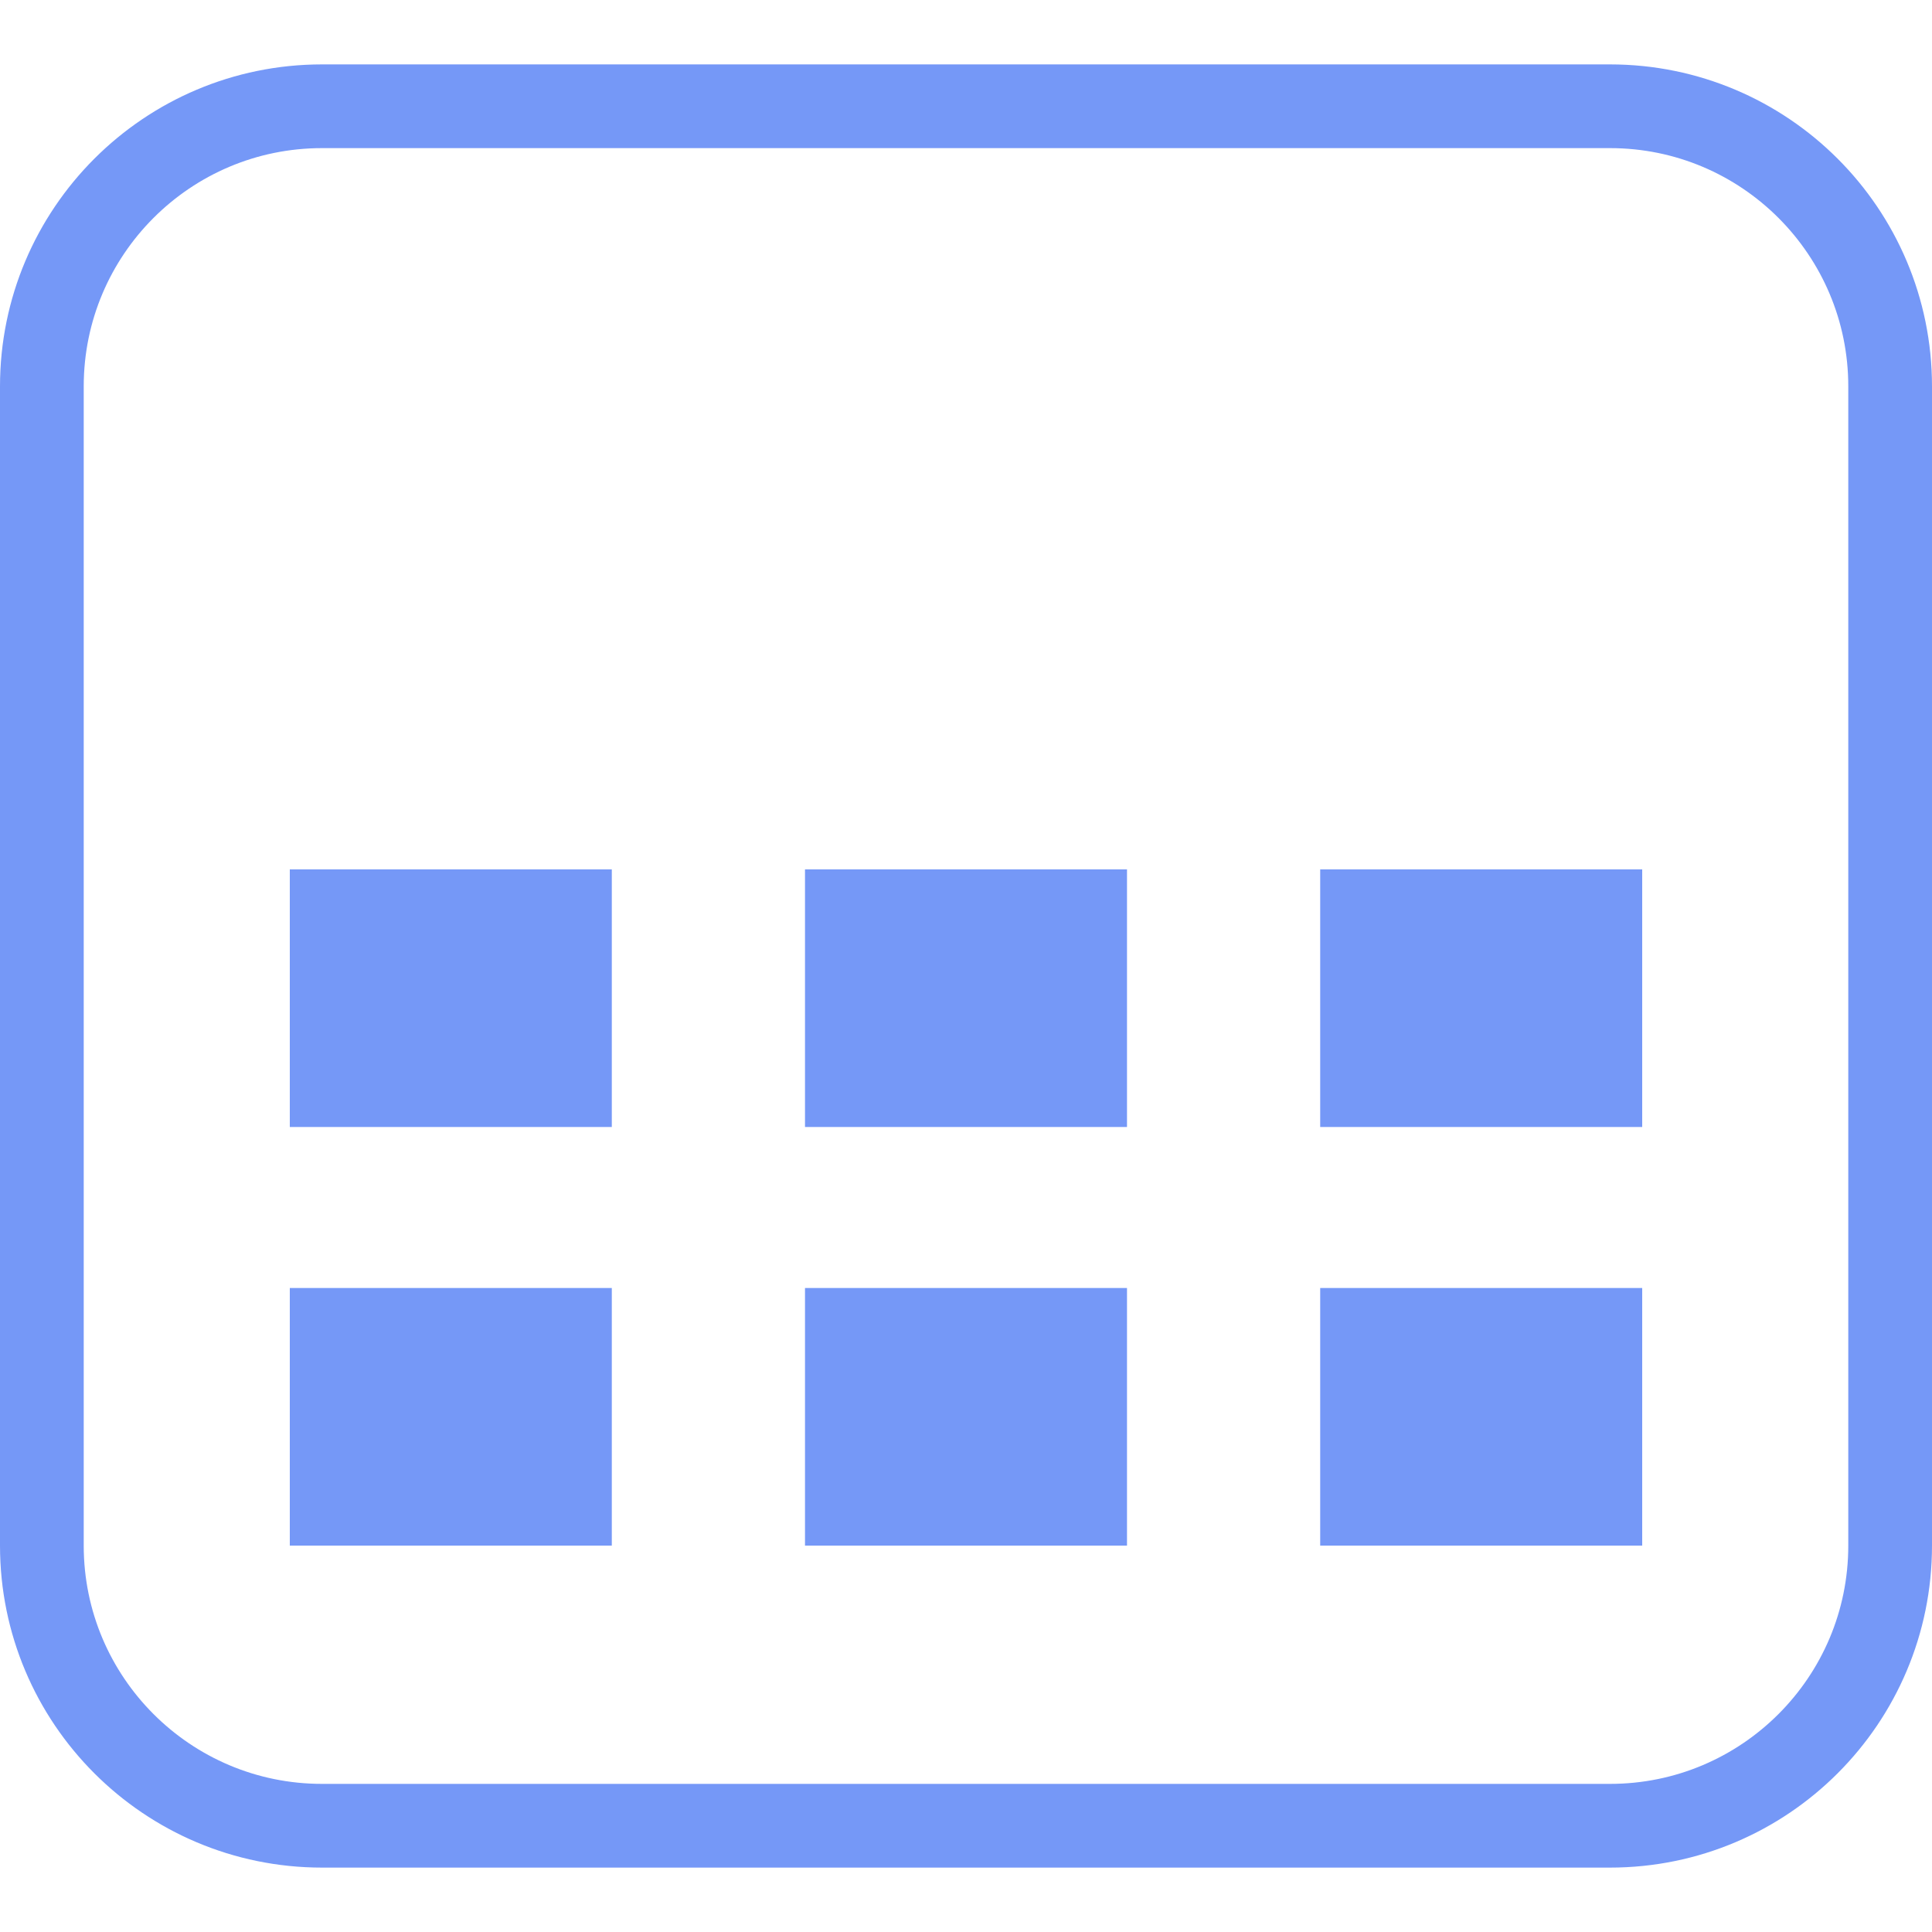
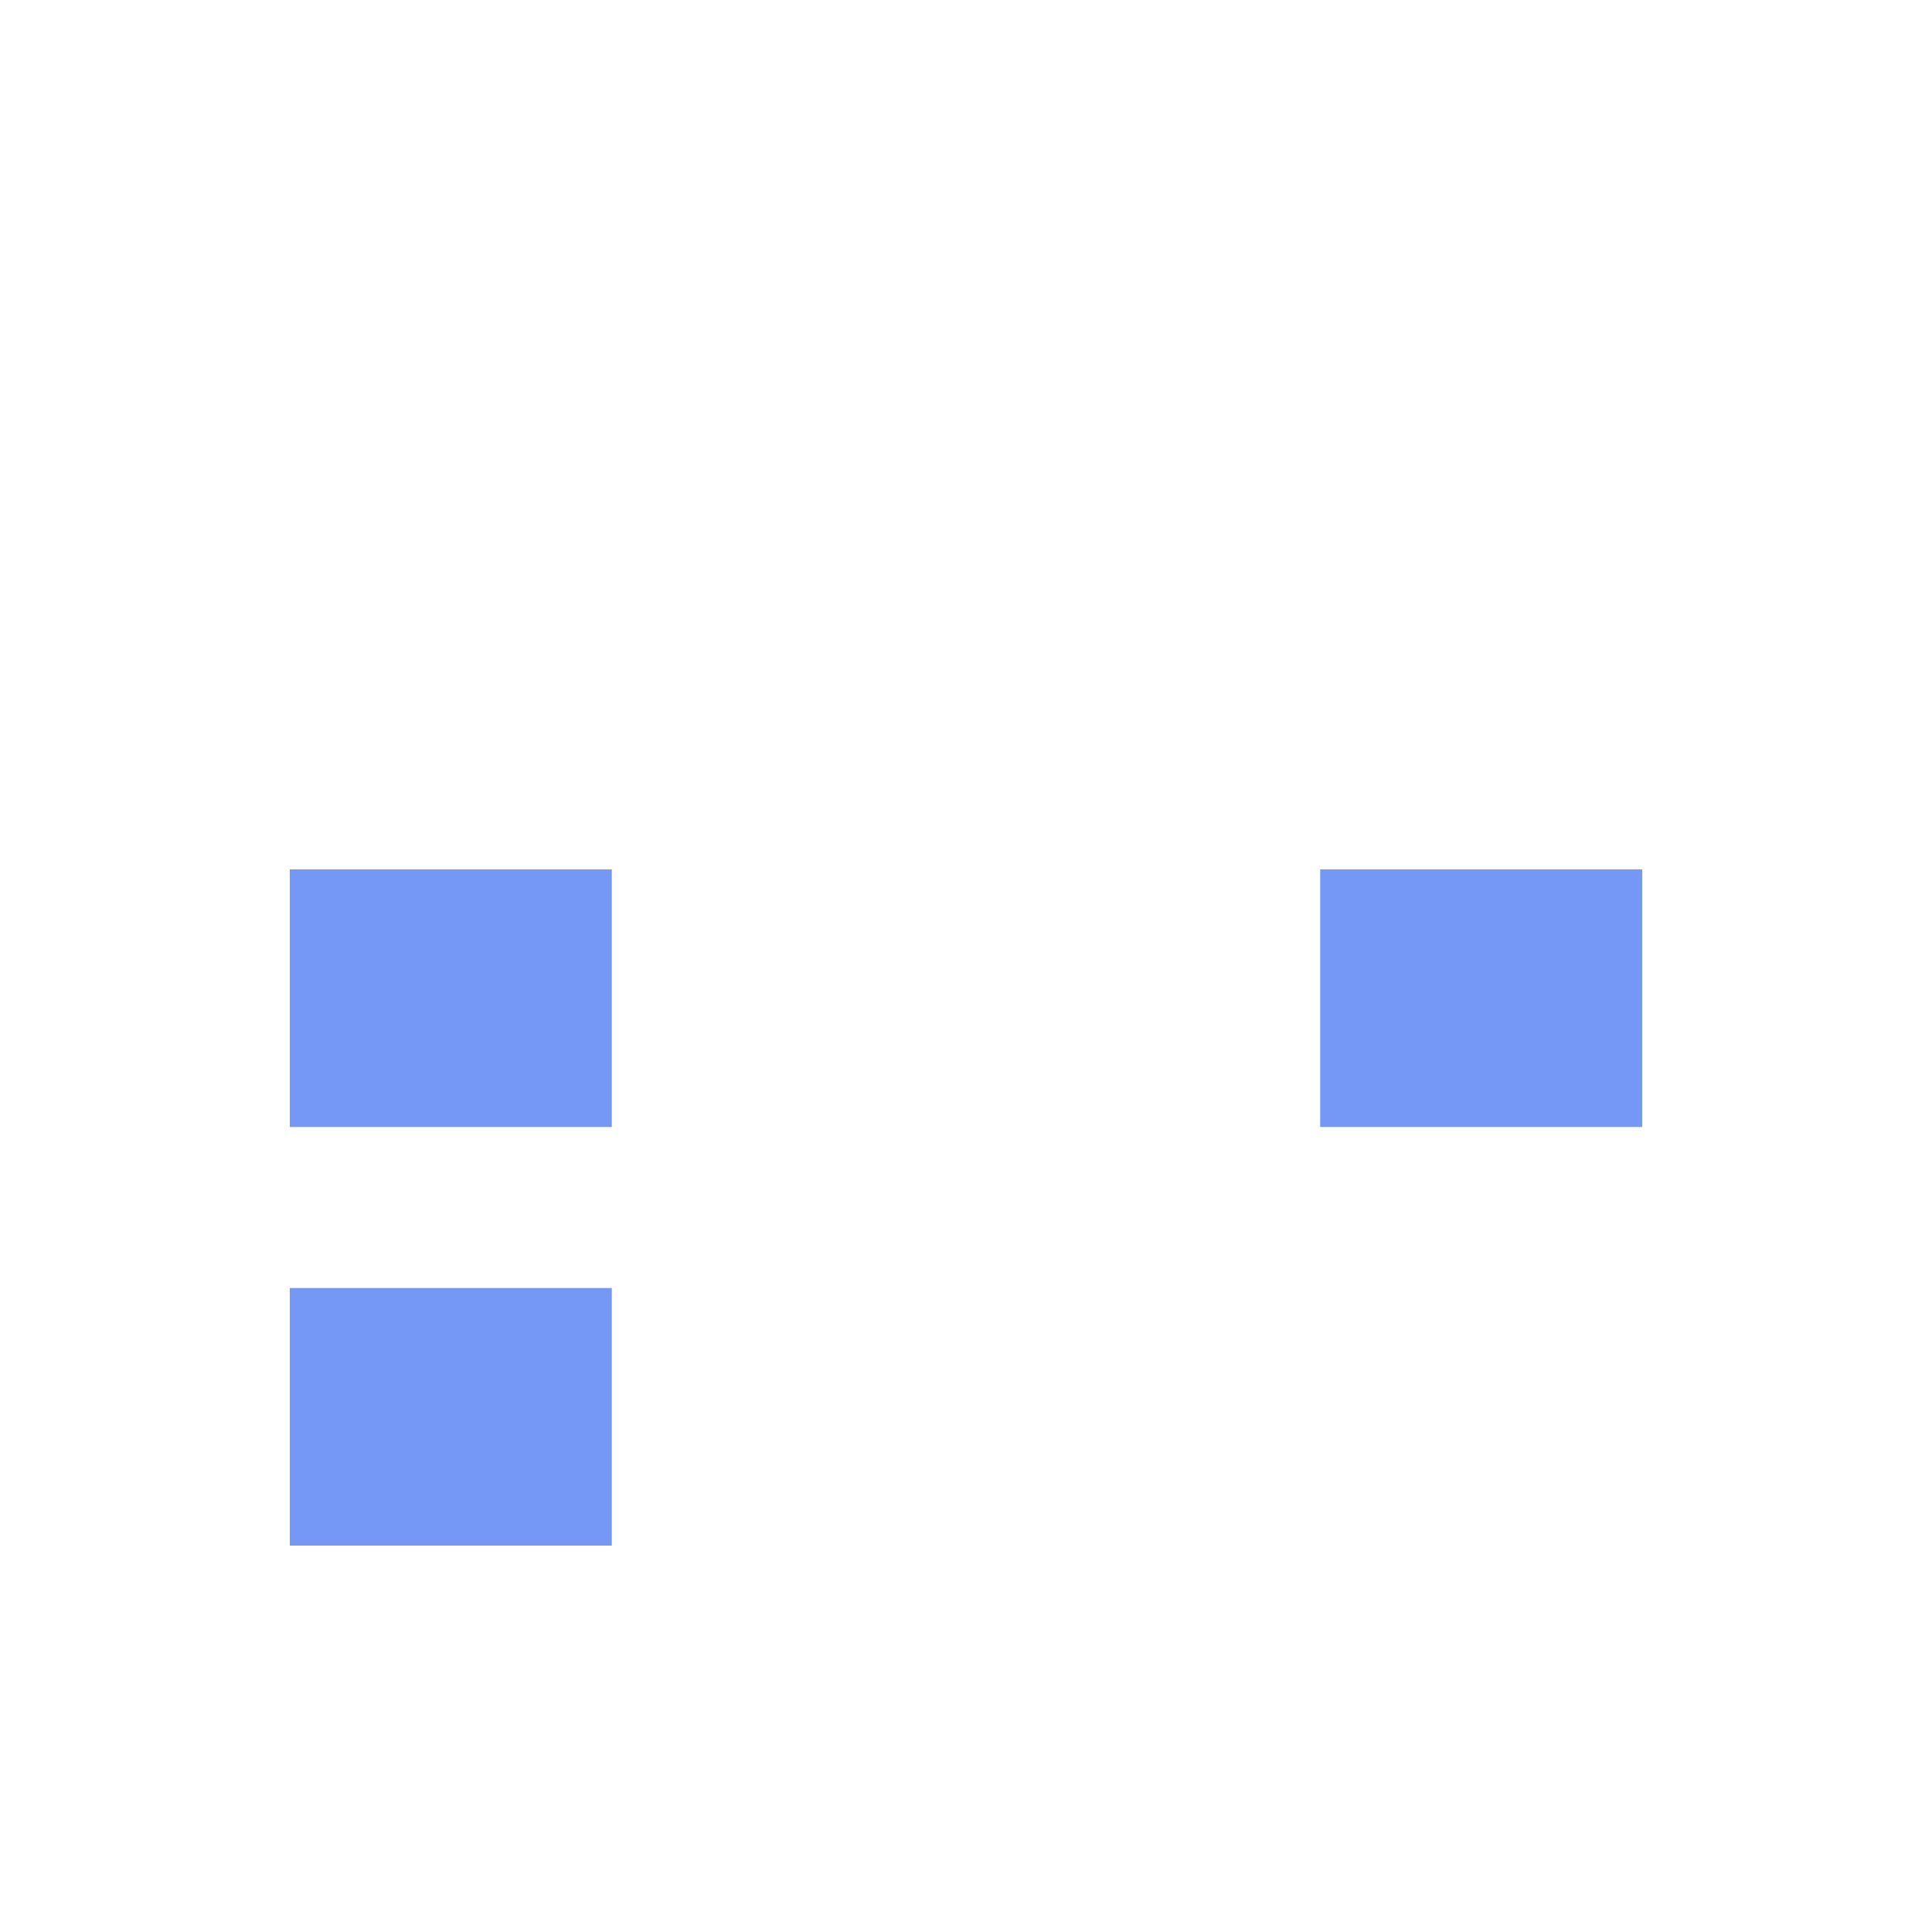
<svg xmlns="http://www.w3.org/2000/svg" width="30" height="30" viewBox="0 0 30 30" fill="none">
-   <path d="M0.65 6C0.65 3.598 2.598 1.65 5 1.65H25C27.402 1.65 29.35 3.598 29.35 6V24C29.35 26.402 27.402 28.35 25 28.35H5C2.598 28.35 0.65 26.402 0.65 24V6Z" stroke="#7598F7" stroke-width="1.3" />
  <path fill-rule="evenodd" clip-rule="evenodd" d="M4.5 17.5H9.5V13.5H4.5V17.5Z" fill="#7598F7" />
-   <path fill-rule="evenodd" clip-rule="evenodd" d="M12.5 17.5H17.5V13.5H12.5V17.5Z" fill="#7598F7" />
  <path fill-rule="evenodd" clip-rule="evenodd" d="M20.5 17.5H25.5V13.5H20.5V17.5Z" fill="#7598F7" />
  <path fill-rule="evenodd" clip-rule="evenodd" d="M4.5 24H9.5V20H4.5V24Z" fill="#7598F7" />
-   <path fill-rule="evenodd" clip-rule="evenodd" d="M12.5 24H17.5V20H12.5V24Z" fill="#7598F7" />
-   <path fill-rule="evenodd" clip-rule="evenodd" d="M20.5 24H25.5V20H20.5V24Z" fill="#7598F7" />
</svg>